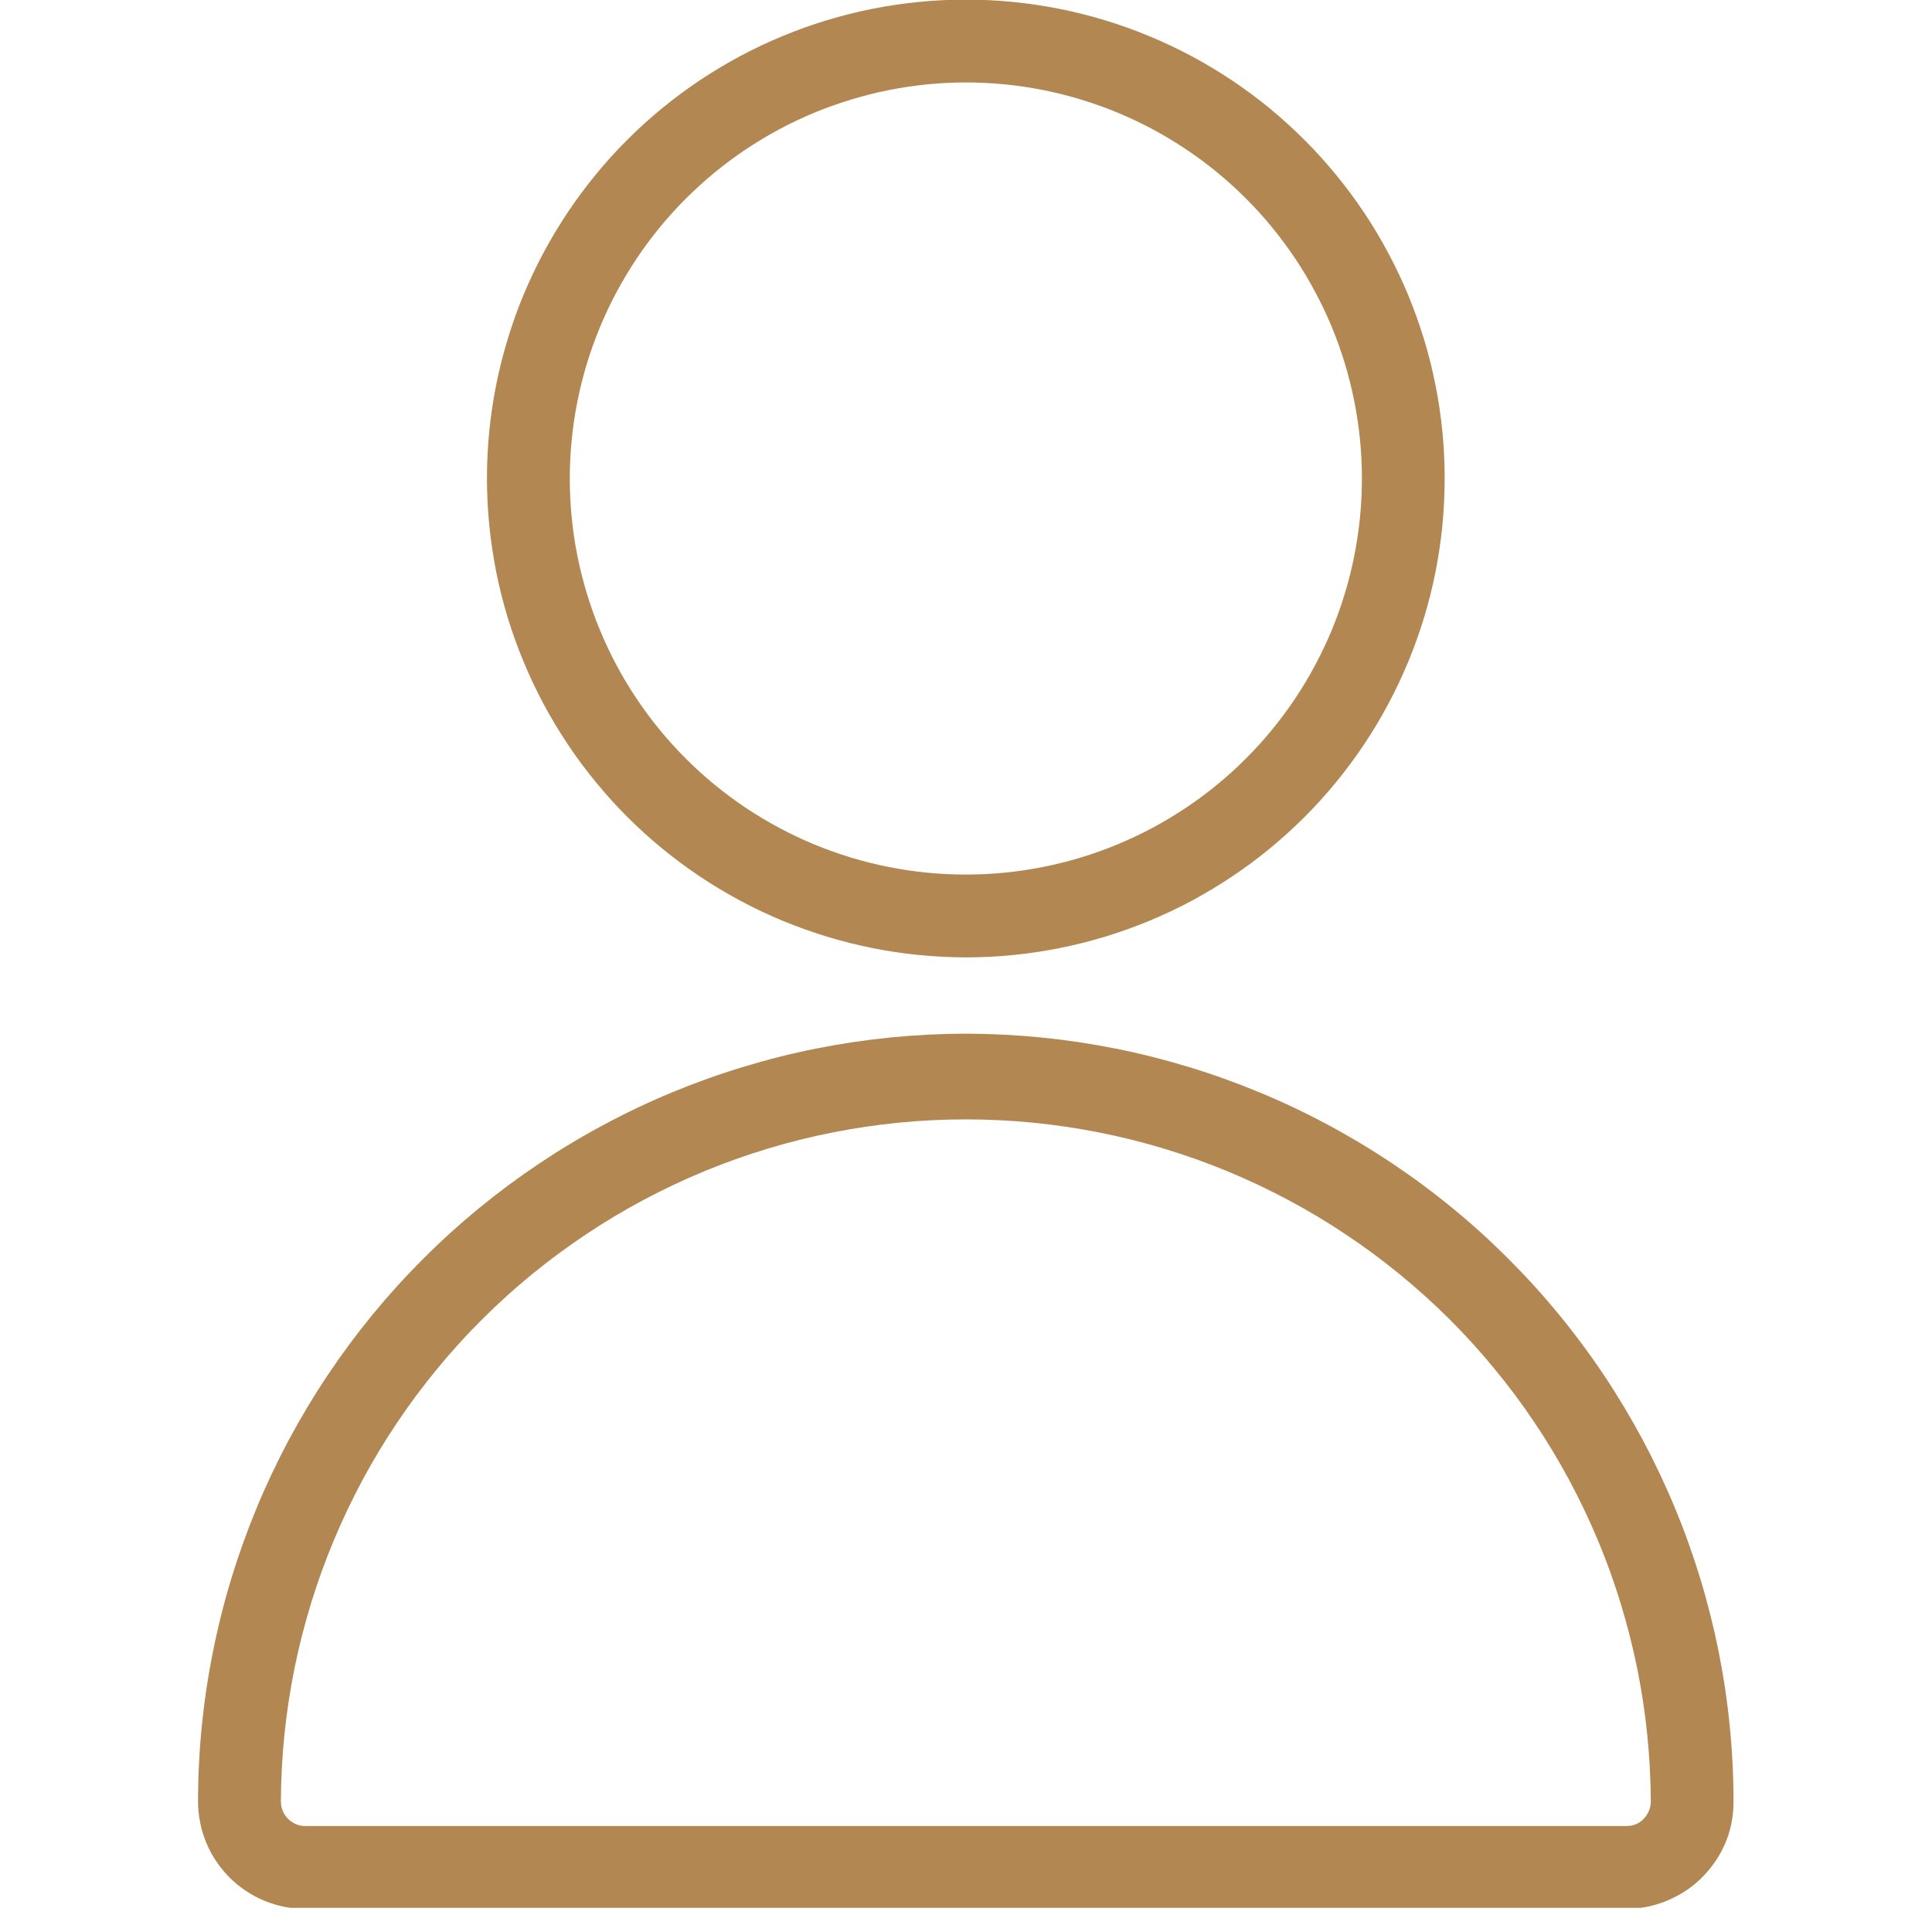
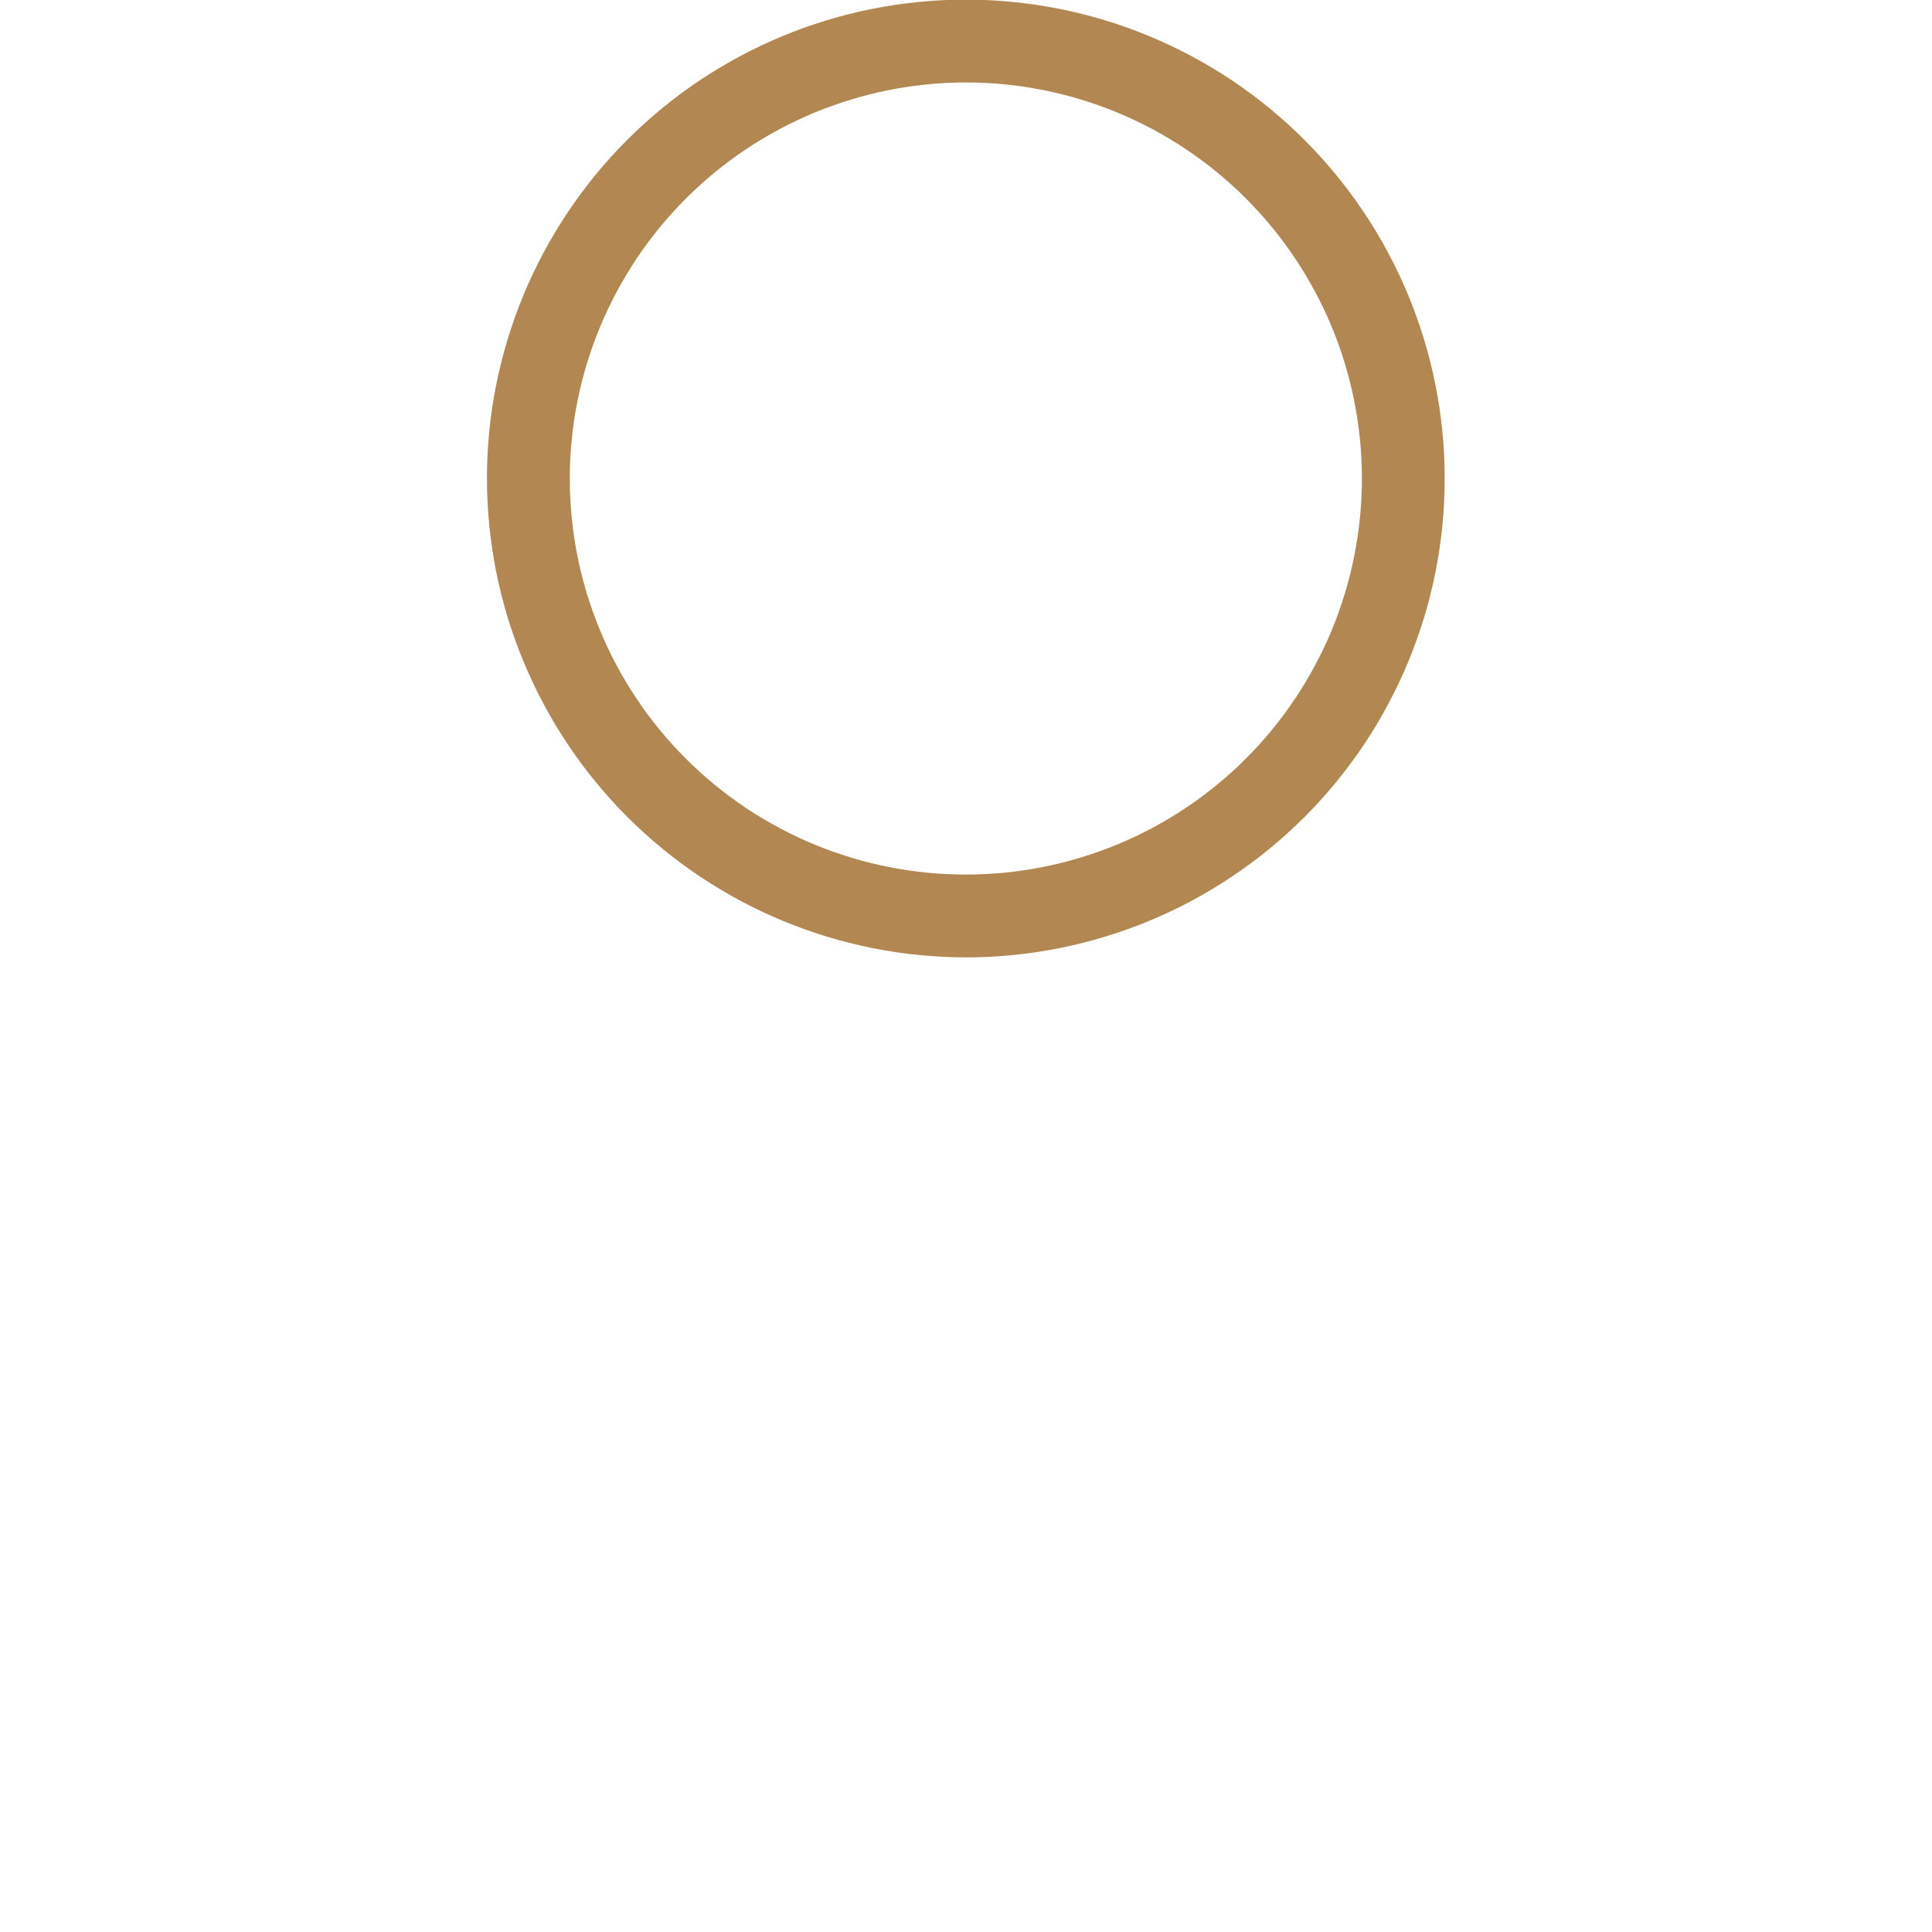
<svg xmlns="http://www.w3.org/2000/svg" width="160" zoomAndPan="magnify" viewBox="0 0 120 120" height="160" preserveAspectRatio="xMidYMid meet" version="1.0">
  <defs>
    <clipPath id="f66d3ab5c6">
-       <path d="M 12.133 64 L 108 64 L 108 118.5 L 12.133 118.5 Z M 12.133 64 " clip-rule="nonzero" />
+       <path d="M 12.133 64 L 108 64 L 12.133 118.5 Z M 12.133 64 " clip-rule="nonzero" />
    </clipPath>
  </defs>
  <path fill="#b38752" d="M 59.988 59.465 C 60.961 59.465 61.934 59.418 62.902 59.32 C 63.875 59.227 64.836 59.082 65.793 58.891 C 66.746 58.703 67.691 58.465 68.621 58.184 C 69.555 57.898 70.473 57.574 71.371 57.199 C 72.27 56.828 73.152 56.41 74.012 55.953 C 74.867 55.492 75.703 54.992 76.512 54.449 C 77.324 53.91 78.105 53.332 78.859 52.711 C 79.609 52.094 80.332 51.441 81.02 50.754 C 81.711 50.062 82.363 49.344 82.98 48.59 C 83.598 47.836 84.18 47.055 84.719 46.246 C 85.262 45.434 85.762 44.602 86.219 43.742 C 86.68 42.883 87.094 42.004 87.469 41.102 C 87.84 40.203 88.168 39.285 88.453 38.355 C 88.734 37.422 88.973 36.477 89.16 35.523 C 89.352 34.566 89.492 33.605 89.59 32.637 C 89.684 31.668 89.73 30.695 89.73 29.719 C 89.73 28.746 89.684 27.773 89.59 26.805 C 89.492 25.836 89.352 24.871 89.16 23.918 C 88.973 22.961 88.734 22.02 88.453 21.086 C 88.168 20.152 87.84 19.238 87.469 18.336 C 87.094 17.438 86.68 16.559 86.219 15.699 C 85.762 14.84 85.262 14.004 84.719 13.195 C 84.18 12.387 83.598 11.605 82.98 10.852 C 82.363 10.098 81.711 9.379 81.02 8.688 C 80.332 8 79.609 7.348 78.859 6.727 C 78.105 6.109 77.324 5.531 76.516 4.988 C 75.703 4.449 74.871 3.949 74.012 3.488 C 73.152 3.031 72.273 2.613 71.371 2.242 C 70.473 1.867 69.555 1.539 68.625 1.258 C 67.691 0.973 66.746 0.738 65.793 0.547 C 64.836 0.359 63.875 0.215 62.906 0.121 C 61.934 0.023 60.965 -0.023 59.988 -0.023 C 59.016 -0.023 58.043 0.023 57.074 0.121 C 56.105 0.215 55.141 0.359 54.188 0.547 C 53.23 0.738 52.289 0.973 51.355 1.258 C 50.422 1.539 49.508 1.867 48.605 2.242 C 47.707 2.613 46.828 3.027 45.969 3.488 C 45.109 3.949 44.273 4.449 43.465 4.988 C 42.656 5.531 41.871 6.109 41.121 6.727 C 40.367 7.344 39.645 8 38.957 8.688 C 38.27 9.375 37.613 10.098 36.996 10.852 C 36.379 11.602 35.801 12.387 35.258 13.195 C 34.719 14.004 34.215 14.84 33.758 15.699 C 33.297 16.559 32.883 17.438 32.508 18.336 C 32.137 19.238 31.809 20.152 31.527 21.086 C 31.242 22.016 31.008 22.961 30.816 23.918 C 30.625 24.871 30.484 25.836 30.387 26.805 C 30.293 27.773 30.246 28.746 30.246 29.719 C 30.246 30.691 30.293 31.664 30.391 32.633 C 30.488 33.602 30.633 34.566 30.82 35.52 C 31.012 36.477 31.25 37.418 31.531 38.352 C 31.816 39.281 32.145 40.199 32.52 41.098 C 32.891 41.996 33.309 42.875 33.766 43.734 C 34.227 44.594 34.727 45.426 35.27 46.238 C 35.809 47.047 36.387 47.828 37.008 48.578 C 37.625 49.332 38.277 50.055 38.965 50.742 C 39.656 51.43 40.375 52.086 41.129 52.703 C 41.883 53.32 42.66 53.898 43.473 54.441 C 44.281 54.98 45.117 55.48 45.973 55.941 C 46.832 56.402 47.711 56.816 48.609 57.191 C 49.512 57.562 50.426 57.891 51.359 58.176 C 52.289 58.457 53.234 58.695 54.188 58.887 C 55.145 59.078 56.105 59.223 57.074 59.316 C 58.043 59.414 59.016 59.461 59.988 59.465 Z M 59.988 5.121 C 60.793 5.121 61.598 5.16 62.398 5.238 C 63.203 5.316 63.996 5.438 64.789 5.594 C 65.578 5.75 66.359 5.945 67.129 6.18 C 67.902 6.414 68.66 6.684 69.402 6.992 C 70.148 7.301 70.875 7.645 71.586 8.023 C 72.297 8.406 72.988 8.82 73.656 9.266 C 74.328 9.715 74.973 10.191 75.594 10.703 C 76.219 11.215 76.816 11.758 77.383 12.324 C 77.953 12.895 78.496 13.492 79.004 14.113 C 79.516 14.738 79.996 15.383 80.445 16.055 C 80.891 16.723 81.305 17.414 81.684 18.125 C 82.066 18.836 82.41 19.562 82.719 20.305 C 83.027 21.051 83.297 21.809 83.531 22.578 C 83.766 23.352 83.961 24.133 84.117 24.922 C 84.273 25.711 84.391 26.508 84.473 27.309 C 84.551 28.113 84.59 28.914 84.59 29.723 C 84.59 30.527 84.551 31.332 84.473 32.133 C 84.391 32.934 84.273 33.73 84.117 34.52 C 83.961 35.309 83.766 36.09 83.531 36.863 C 83.297 37.633 83.027 38.391 82.719 39.137 C 82.41 39.879 82.066 40.605 81.684 41.316 C 81.305 42.027 80.891 42.719 80.445 43.387 C 79.996 44.059 79.516 44.703 79.004 45.328 C 78.496 45.949 77.953 46.547 77.383 47.117 C 76.816 47.688 76.219 48.227 75.594 48.738 C 74.973 49.25 74.328 49.727 73.656 50.176 C 72.984 50.625 72.297 51.035 71.586 51.418 C 70.875 51.797 70.148 52.141 69.402 52.449 C 68.66 52.758 67.902 53.027 67.129 53.262 C 66.359 53.496 65.578 53.691 64.789 53.848 C 63.996 54.004 63.203 54.125 62.398 54.203 C 61.598 54.281 60.793 54.32 59.988 54.32 C 59.184 54.32 58.379 54.281 57.578 54.203 C 56.777 54.125 55.98 54.004 55.188 53.848 C 54.398 53.691 53.617 53.496 52.848 53.262 C 52.078 53.027 51.32 52.758 50.574 52.449 C 49.828 52.141 49.102 51.797 48.391 51.414 C 47.68 51.035 46.992 50.621 46.32 50.176 C 45.652 49.727 45.004 49.246 44.383 48.738 C 43.758 48.227 43.164 47.684 42.594 47.113 C 42.023 46.547 41.484 45.949 40.973 45.328 C 40.461 44.703 39.98 44.059 39.535 43.387 C 39.086 42.719 38.672 42.027 38.293 41.316 C 37.914 40.605 37.57 39.879 37.262 39.133 C 36.953 38.391 36.684 37.633 36.449 36.859 C 36.215 36.09 36.02 35.309 35.863 34.52 C 35.703 33.73 35.586 32.934 35.508 32.129 C 35.43 31.328 35.391 30.523 35.391 29.719 C 35.391 28.914 35.43 28.109 35.512 27.309 C 35.59 26.508 35.707 25.711 35.867 24.922 C 36.023 24.133 36.219 23.352 36.453 22.582 C 36.688 21.812 36.961 21.055 37.27 20.309 C 37.578 19.566 37.922 18.84 38.301 18.129 C 38.684 17.418 39.098 16.73 39.543 16.059 C 39.992 15.391 40.469 14.742 40.98 14.121 C 41.492 13.5 42.031 12.902 42.602 12.332 C 43.172 11.766 43.77 11.223 44.391 10.711 C 45.012 10.203 45.66 9.723 46.328 9.273 C 47 8.828 47.688 8.414 48.398 8.031 C 49.109 7.652 49.836 7.309 50.578 7 C 51.324 6.691 52.082 6.422 52.852 6.188 C 53.621 5.953 54.402 5.754 55.191 5.598 C 55.98 5.441 56.777 5.32 57.578 5.242 C 58.379 5.16 59.184 5.121 59.988 5.121 Z M 59.988 5.121 " fill-opacity="1" fill-rule="nonzero" />
  <g clip-path="url(#f66d3ab5c6)">
-     <path fill="#b38752" d="M 59.988 64.203 C 58.426 64.207 56.871 64.285 55.316 64.438 C 53.762 64.594 52.219 64.824 50.688 65.129 C 49.156 65.434 47.645 65.816 46.152 66.27 C 44.656 66.723 43.191 67.25 41.746 67.848 C 40.305 68.445 38.895 69.113 37.52 69.852 C 36.141 70.586 34.805 71.391 33.508 72.258 C 32.211 73.125 30.957 74.055 29.75 75.043 C 28.543 76.035 27.387 77.082 26.285 78.188 C 25.18 79.289 24.133 80.445 23.141 81.652 C 22.152 82.859 21.223 84.113 20.355 85.41 C 19.484 86.707 18.684 88.047 17.945 89.422 C 17.211 90.801 16.543 92.207 15.945 93.652 C 15.348 95.094 14.82 96.562 14.367 98.055 C 13.91 99.547 13.531 101.062 13.227 102.594 C 12.918 104.121 12.688 105.664 12.535 107.219 C 12.379 108.773 12.301 110.332 12.301 111.891 C 12.301 112.328 12.344 112.766 12.43 113.195 C 12.512 113.625 12.641 114.039 12.809 114.445 C 12.977 114.852 13.18 115.234 13.426 115.598 C 13.668 115.965 13.945 116.301 14.254 116.609 C 14.562 116.922 14.902 117.195 15.266 117.441 C 15.629 117.684 16.016 117.891 16.418 118.059 C 16.824 118.227 17.242 118.352 17.672 118.438 C 18.102 118.523 18.535 118.562 18.973 118.562 L 101 118.562 C 102.047 118.562 103.043 118.324 103.98 117.855 C 104.918 117.391 105.703 116.738 106.336 115.898 C 107.23 114.715 107.676 113.379 107.672 111.891 C 107.672 110.328 107.594 108.77 107.438 107.219 C 107.285 105.664 107.055 104.121 106.75 102.59 C 106.441 101.059 106.062 99.547 105.609 98.055 C 105.152 96.559 104.629 95.094 104.027 93.648 C 103.43 92.207 102.762 90.797 102.027 89.422 C 101.289 88.047 100.488 86.707 99.621 85.41 C 98.754 84.113 97.824 82.859 96.832 81.652 C 95.844 80.445 94.797 79.293 93.691 78.188 C 92.586 77.082 91.434 76.035 90.227 75.047 C 89.02 74.055 87.766 73.125 86.469 72.258 C 85.172 71.391 83.832 70.586 82.457 69.852 C 81.078 69.113 79.672 68.445 78.227 67.848 C 76.785 67.25 75.32 66.723 73.824 66.27 C 72.332 65.816 70.82 65.434 69.289 65.129 C 67.758 64.824 66.215 64.594 64.66 64.438 C 63.105 64.285 61.551 64.207 59.988 64.203 Z M 102.227 112.812 C 101.922 113.219 101.512 113.422 101.004 113.418 L 18.977 113.418 C 18.707 113.422 18.453 113.355 18.219 113.223 C 17.984 113.09 17.801 112.906 17.66 112.676 C 17.516 112.434 17.445 112.172 17.445 111.891 C 17.453 110.5 17.527 109.113 17.668 107.73 C 17.809 106.352 18.02 104.977 18.293 103.617 C 18.57 102.254 18.914 100.91 19.32 99.582 C 19.73 98.25 20.199 96.945 20.738 95.664 C 21.273 94.383 21.871 93.129 22.527 91.906 C 23.188 90.684 23.902 89.492 24.68 88.34 C 25.453 87.188 26.285 86.074 27.168 85.004 C 28.051 83.93 28.984 82.902 29.973 81.922 C 30.957 80.941 31.984 80.012 33.062 79.133 C 34.137 78.254 35.254 77.43 36.41 76.66 C 37.566 75.887 38.758 75.176 39.984 74.523 C 41.211 73.871 42.465 73.277 43.75 72.746 C 45.035 72.215 46.344 71.75 47.672 71.348 C 49.004 70.945 50.348 70.609 51.711 70.34 C 53.074 70.07 54.449 69.867 55.832 69.73 C 57.215 69.594 58.602 69.527 59.992 69.527 C 61.379 69.527 62.766 69.594 64.148 69.73 C 65.531 69.867 66.906 70.07 68.27 70.34 C 69.633 70.609 70.977 70.945 72.309 71.348 C 73.637 71.75 74.945 72.215 76.23 72.746 C 77.516 73.277 78.77 73.871 79.996 74.523 C 81.223 75.176 82.414 75.887 83.57 76.66 C 84.727 77.43 85.844 78.254 86.918 79.133 C 87.996 80.012 89.027 80.941 90.012 81.922 C 90.996 82.902 91.93 83.93 92.812 85.004 C 93.699 86.074 94.527 87.188 95.301 88.34 C 96.078 89.492 96.793 90.684 97.453 91.906 C 98.113 93.129 98.707 94.383 99.246 95.664 C 99.781 96.945 100.254 98.25 100.66 99.582 C 101.066 100.91 101.41 102.254 101.688 103.617 C 101.961 104.977 102.172 106.352 102.312 107.73 C 102.453 109.113 102.527 110.5 102.535 111.891 C 102.535 112.23 102.43 112.535 102.227 112.809 Z M 102.227 112.812 " fill-opacity="1" fill-rule="nonzero" />
-   </g>
+     </g>
</svg>